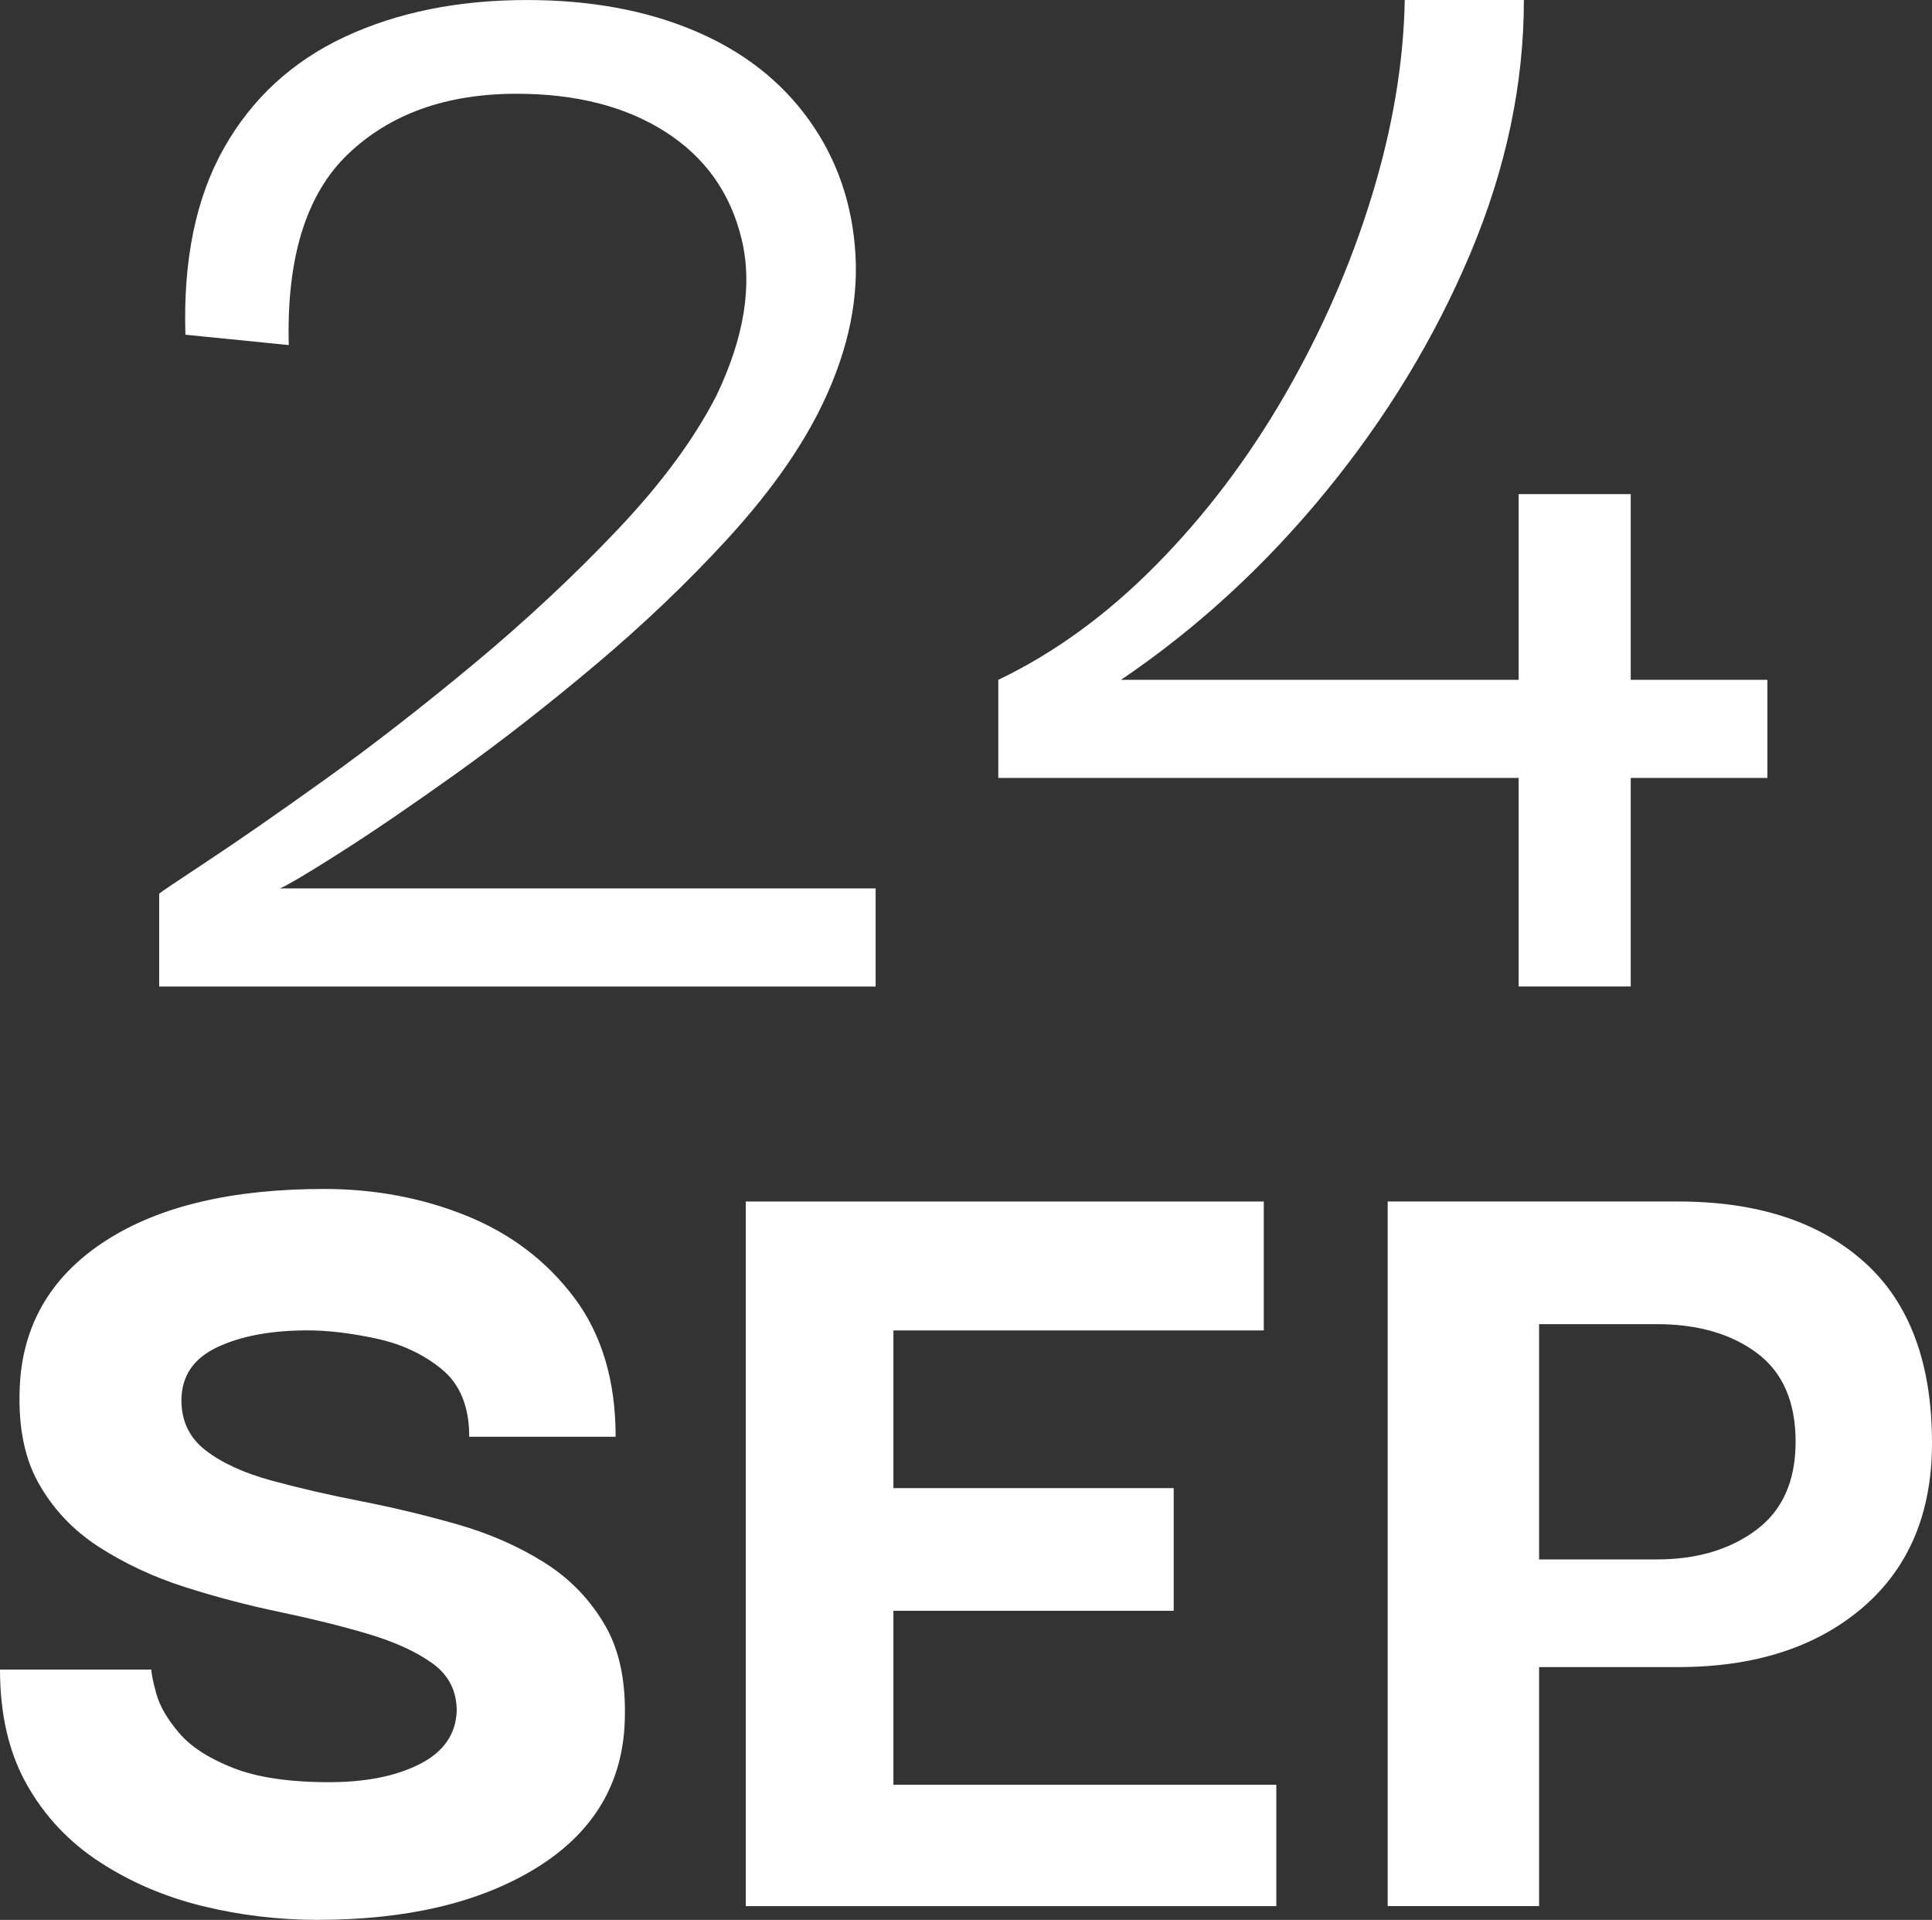
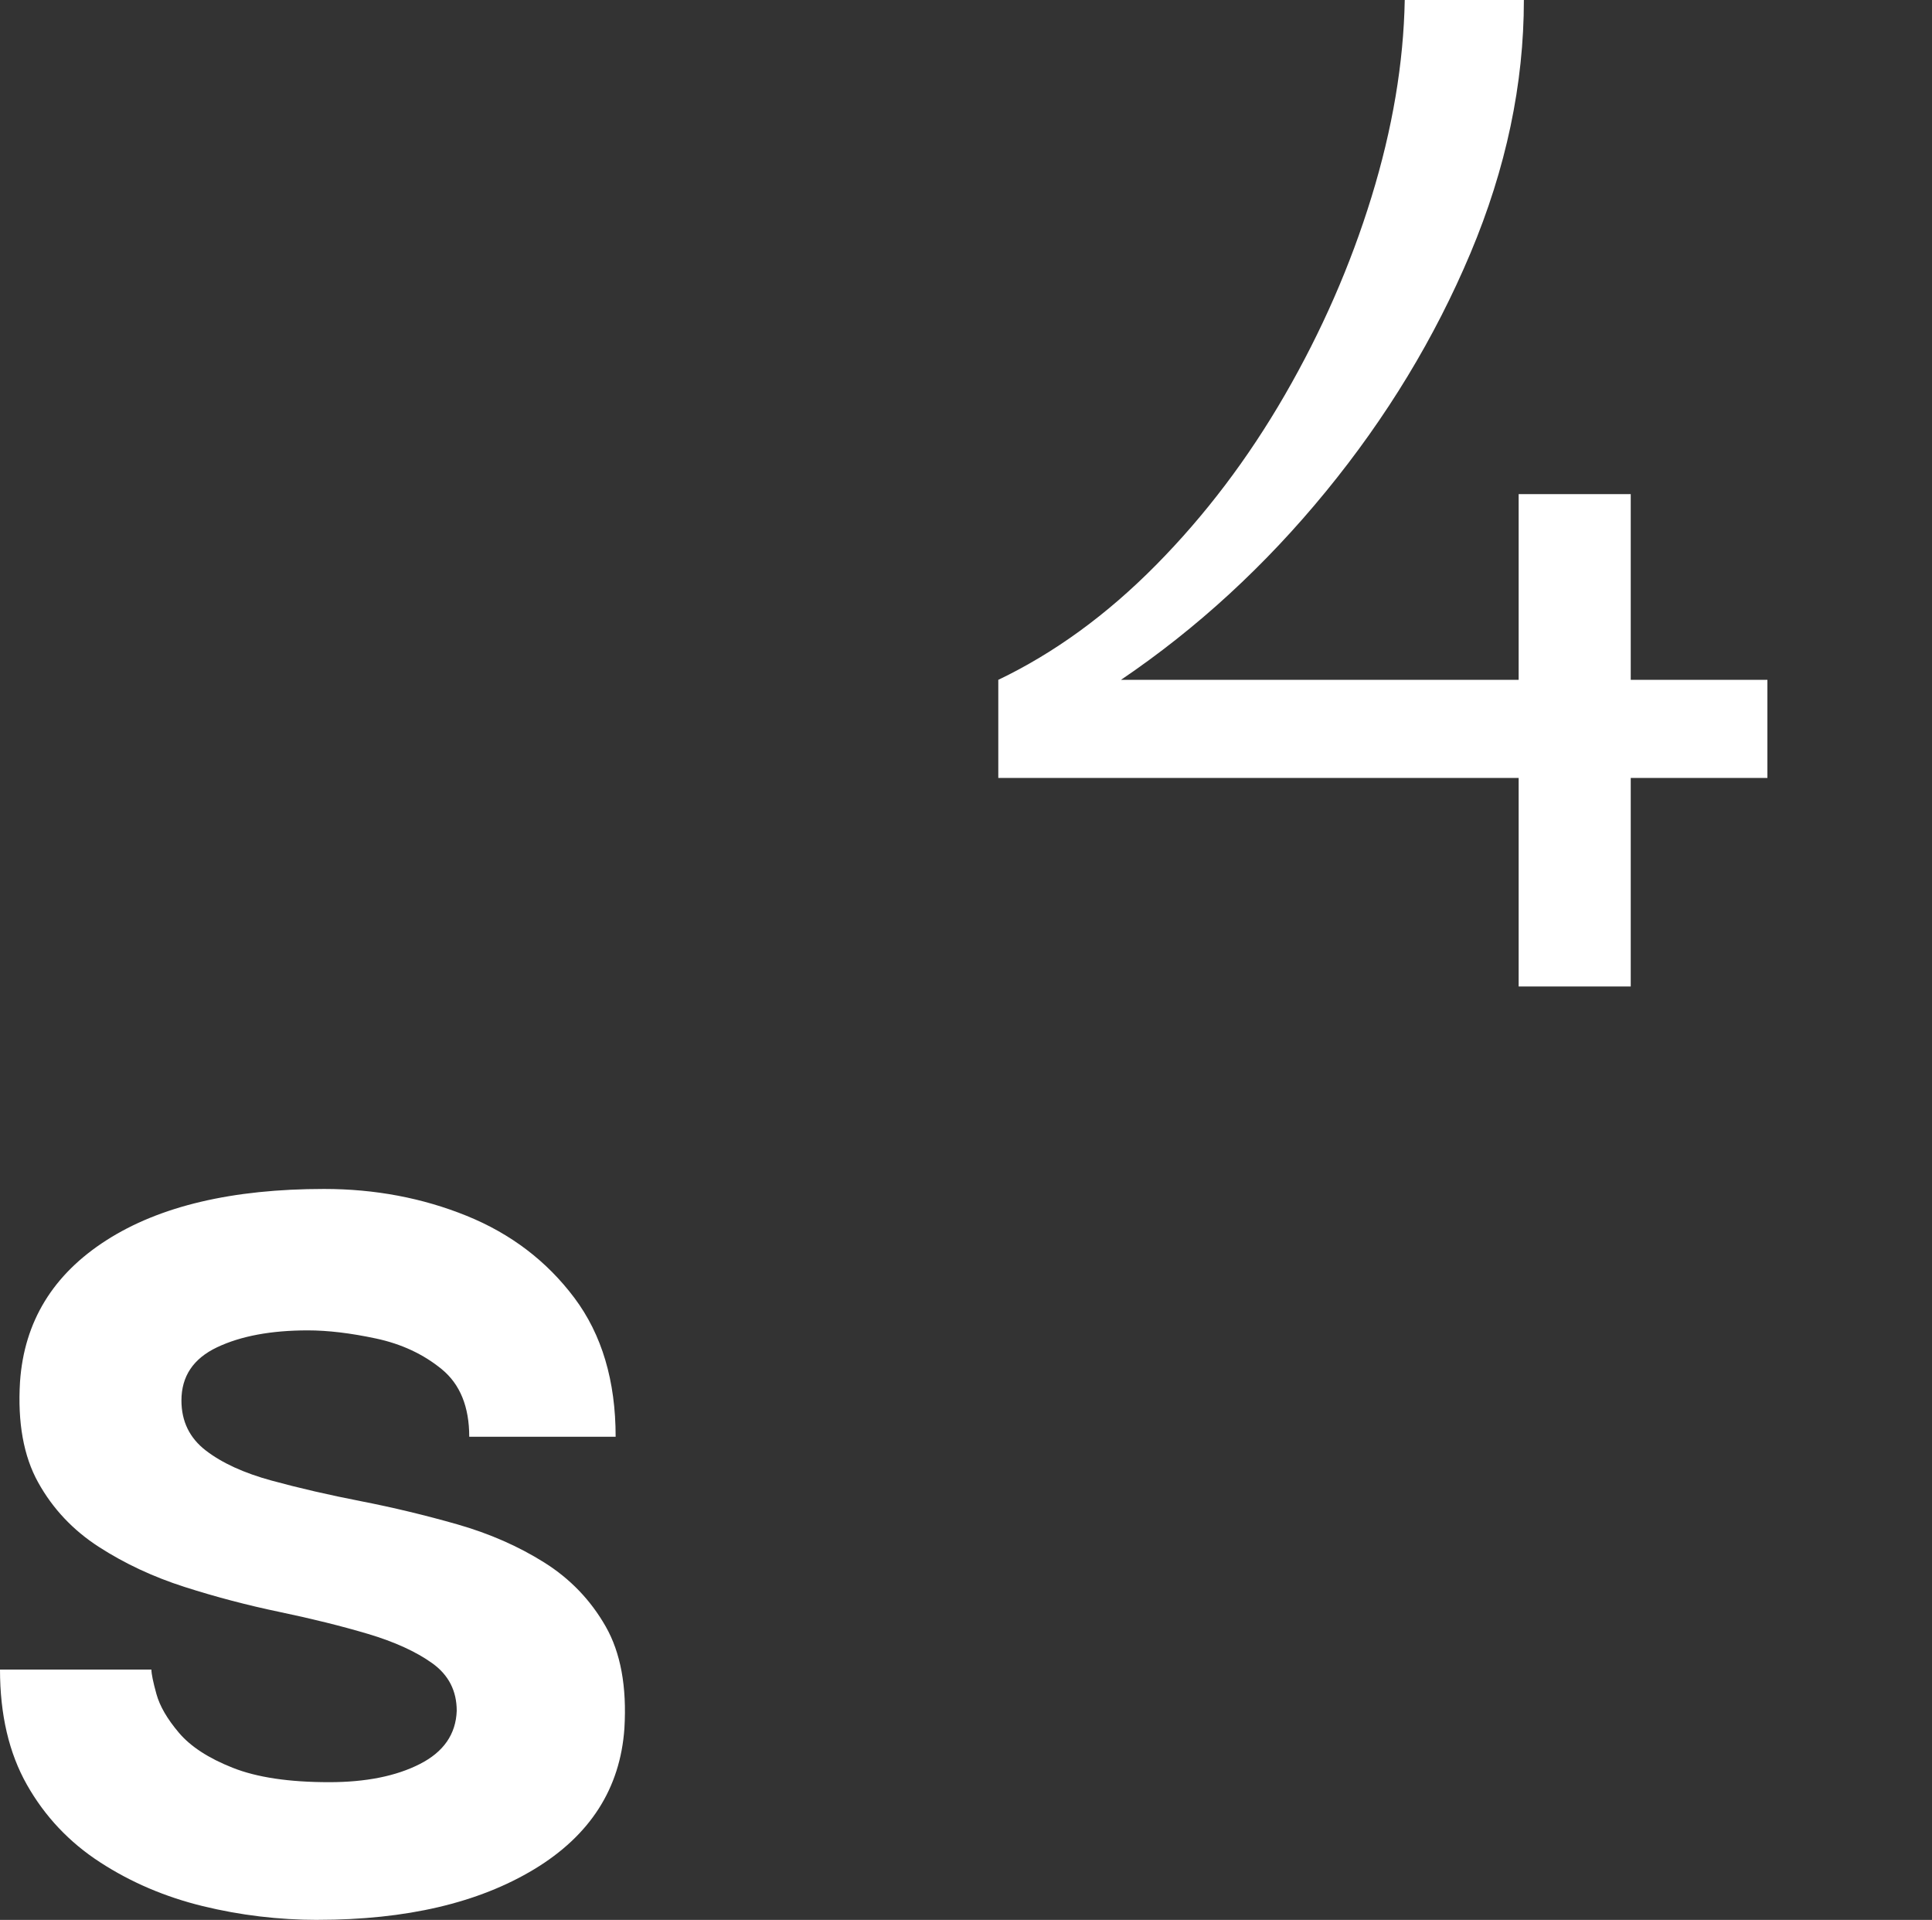
<svg xmlns="http://www.w3.org/2000/svg" id="Layer_2" data-name="Layer 2" viewBox="0 0 77.199 76.7">
  <rect x="0" y="0" width="77.199" height="76.7" fill="#333333" stroke="none" />
  <defs>
    <style>
      .cls-1 {
        fill: #fff;
      }
    </style>
  </defs>
  <g id="Layer_1-2" data-name="Layer 1">
    <g>
-       <path class="cls-1" d="M6.36,39.41v-3.71c.046-.046.688-.478,1.925-1.295,1.236-.816,2.8-1.901,4.69-3.255,1.89-1.354,3.873-2.894,5.949-4.62,2.076-1.726,3.99-3.511,5.74-5.355,1.75-1.843,3.068-3.628,3.955-5.354,1.12-2.333,1.458-4.421,1.015-6.266-.443-1.843-1.459-3.272-3.045-4.287-1.587-1.015-3.569-1.522-5.949-1.522-2.801,0-5.04.8-6.721,2.397-1.68,1.6-2.474,4.146-2.38,7.643l-4.13-.414c-.094-2.987.42-5.472,1.54-7.456,1.12-1.982,2.73-3.465,4.83-4.445,2.1-.979,4.525-1.47,7.28-1.47,2.52,0,4.748.409,6.685,1.226,1.936.816,3.465,2.007,4.585,3.569,1.12,1.564,1.738,3.36,1.855,5.391.115,2.029-.386,4.142-1.505,6.335-.841,1.634-2.055,3.313-3.641,5.04-1.587,1.727-3.337,3.395-5.25,5.005-1.914,1.609-3.769,3.057-5.564,4.34-1.798,1.284-3.338,2.334-4.62,3.149-1.284.817-2.089,1.296-2.415,1.436h23.8v3.92H6.36Z" />
      <path class="cls-1" d="M39.89,31.08v-3.92c2.24-1.073,4.34-2.601,6.3-4.585,1.96-1.983,3.675-4.246,5.146-6.79,1.47-2.543,2.625-5.18,3.465-7.91.84-2.729,1.283-5.354,1.33-7.875h4.76c0,3.36-.712,6.732-2.135,10.115-1.424,3.384-3.35,6.557-5.775,9.52-2.427,2.965-5.157,5.473-8.189,7.525h15.89v-7.42h4.479v7.42h5.461v3.92h-5.461v8.33h-4.479v-8.33h-20.79Z" />
    </g>
    <g>
      <path class="cls-1" d="M12.7,76.7c-1.567,0-3.1-.184-4.6-.55s-2.867-.95-4.1-1.75c-1.233-.8-2.208-1.833-2.925-3.1-.717-1.267-1.075-2.801-1.075-4.601h6.05c0,.167.066.492.2.976.133.483.433,1,.9,1.55.466.55,1.183,1.017,2.15,1.399.967.384,2.25.575,3.85.575,1.466,0,2.675-.241,3.625-.725.95-.483,1.441-1.191,1.475-2.125,0-.8-.325-1.433-.975-1.9-.65-.466-1.508-.857-2.575-1.175-1.067-.316-2.242-.607-3.525-.875-1.283-.267-2.55-.6-3.8-1s-2.392-.933-3.425-1.6c-1.034-.667-1.842-1.525-2.425-2.575-.584-1.05-.825-2.392-.725-4.025.167-2.399,1.316-4.282,3.45-5.649,2.133-1.367,5.033-2.051,8.7-2.051,2.033,0,3.933.359,5.7,1.075,1.767.718,3.2,1.809,4.3,3.275,1.1,1.467,1.65,3.317,1.65,5.55h-5.85c0-1.2-.367-2.1-1.1-2.7-.733-.6-1.608-1.008-2.625-1.225-1.017-.217-1.925-.325-2.725-.325-1.467,0-2.675.225-3.625.675-.95.45-1.425,1.159-1.425,2.125,0,.834.325,1.5.975,2s1.525.9,2.625,1.2,2.292.575,3.575.825,2.566.559,3.85.925c1.283.367,2.441.875,3.475,1.525,1.033.649,1.85,1.5,2.45,2.55.6,1.05.85,2.408.75,4.075-.167,2.399-1.367,4.274-3.6,5.625-2.234,1.35-5.117,2.024-8.65,2.024Z" />
-       <path class="cls-1" d="M35.699,71.301h15.3v4.85h-21.2v-28.15h20.7v5.15h-14.8v6.3h11.2v4.9h-11.2v6.95Z" />
-       <path class="cls-1" d="M61.499,76.15h-6.05v-28.15h11.6c3.166,0,5.65.809,7.45,2.426s2.7,4.024,2.7,7.225c0,2.8-.926,4.992-2.775,6.575s-4.309,2.375-7.375,2.375h-5.55v9.55ZM66.199,52.9h-4.7v9.4h4.7c1.6,0,2.925-.392,3.975-1.176,1.05-.782,1.575-1.957,1.575-3.524,0-1.601-.518-2.783-1.55-3.55-1.034-.767-2.367-1.15-4-1.15Z" />
    </g>
  </g>
</svg>